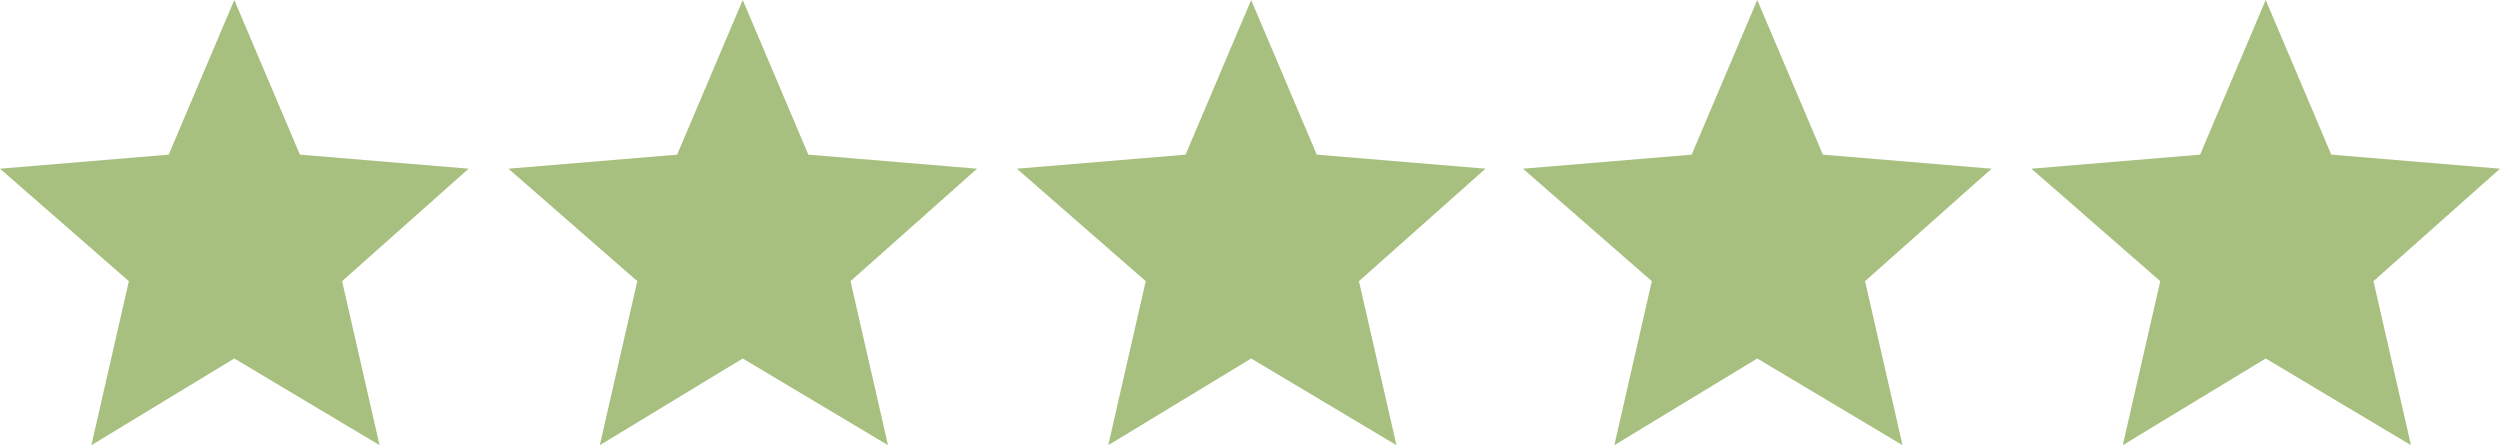
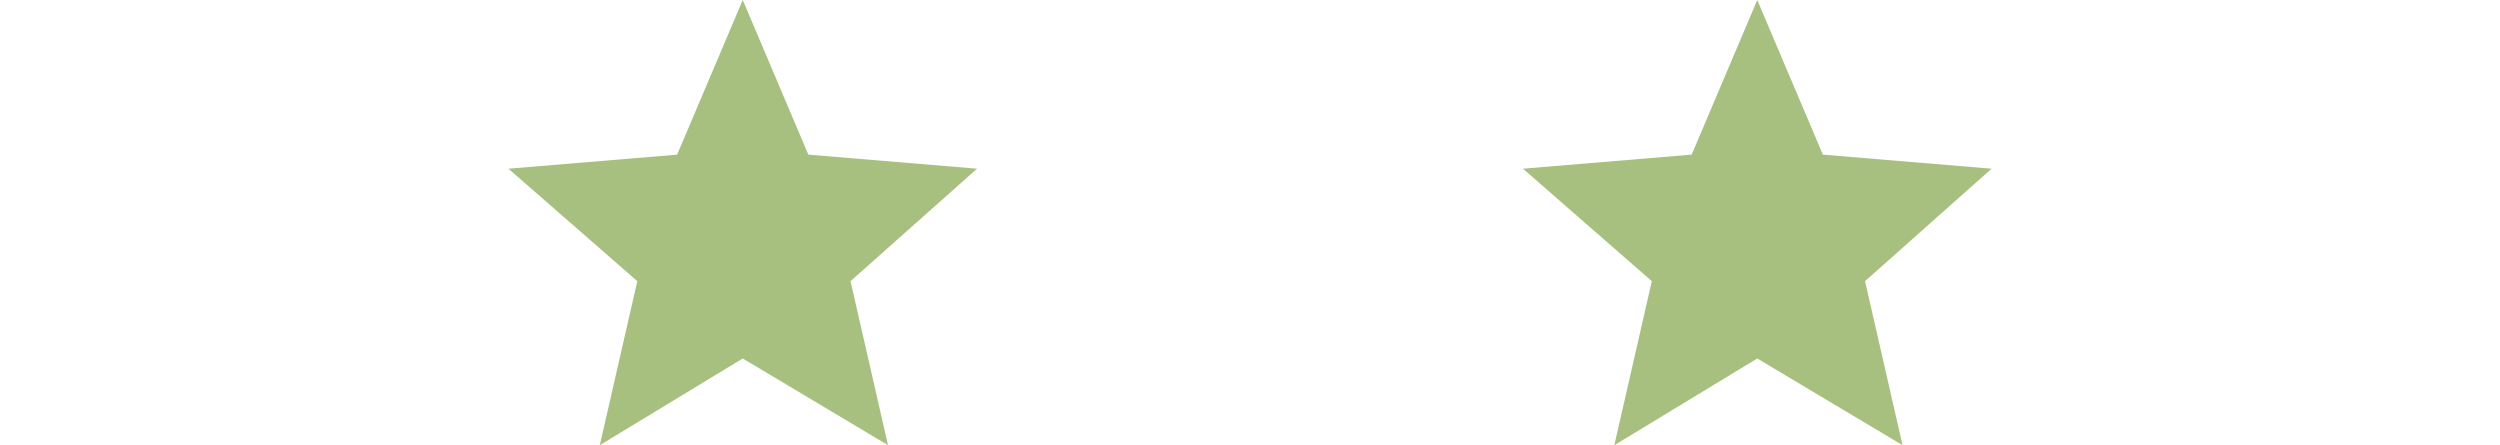
<svg xmlns="http://www.w3.org/2000/svg" version="1.0" id="Layer_1" x="0px" y="0px" viewBox="0 0 106.7 19" style="enable-background:new 0 0 106.7 19;" xml:space="preserve">
  <style type="text/css">
	.st0{fill:#A7C07F;}
</style>
  <g>
    <g>
      <path class="st0" d="M31.7,15.3l6.2,3.7l-1.6-7l5.4-4.8l-7.2-0.6L31.7,0l-2.8,6.6l-7.2,0.6l5.5,4.8l-1.6,7L31.7,15.3z" />
    </g>
    <g>
-       <path class="st0" d="M10,15.3l6.2,3.7l-1.6-7L20,7.2l-7.2-0.6L10,0L7.2,6.6L0,7.2L5.5,12l-1.6,7L10,15.3z" />
-     </g>
+       </g>
    <g>
-       <path class="st0" d="M53.4,15.3l6.2,3.7L58,12l5.4-4.8l-7.2-0.6L53.4,0l-2.8,6.6l-7.2,0.6l5.5,4.8l-1.6,7L53.4,15.3z" />
-     </g>
+       </g>
    <g>
      <path class="st0" d="M75,15.3l6.2,3.7l-1.6-7L85,7.2l-7.2-0.6L75,0l-2.8,6.6L65,7.2l5.5,4.8l-1.6,7L75,15.3z" />
    </g>
    <g>
-       <path class="st0" d="M96.7,15.3l6.2,3.7l-1.6-7l5.4-4.8l-7.2-0.6L96.7,0l-2.8,6.6l-7.2,0.6l5.5,4.8l-1.6,7L96.7,15.3z" />
-     </g>
+       </g>
  </g>
</svg>